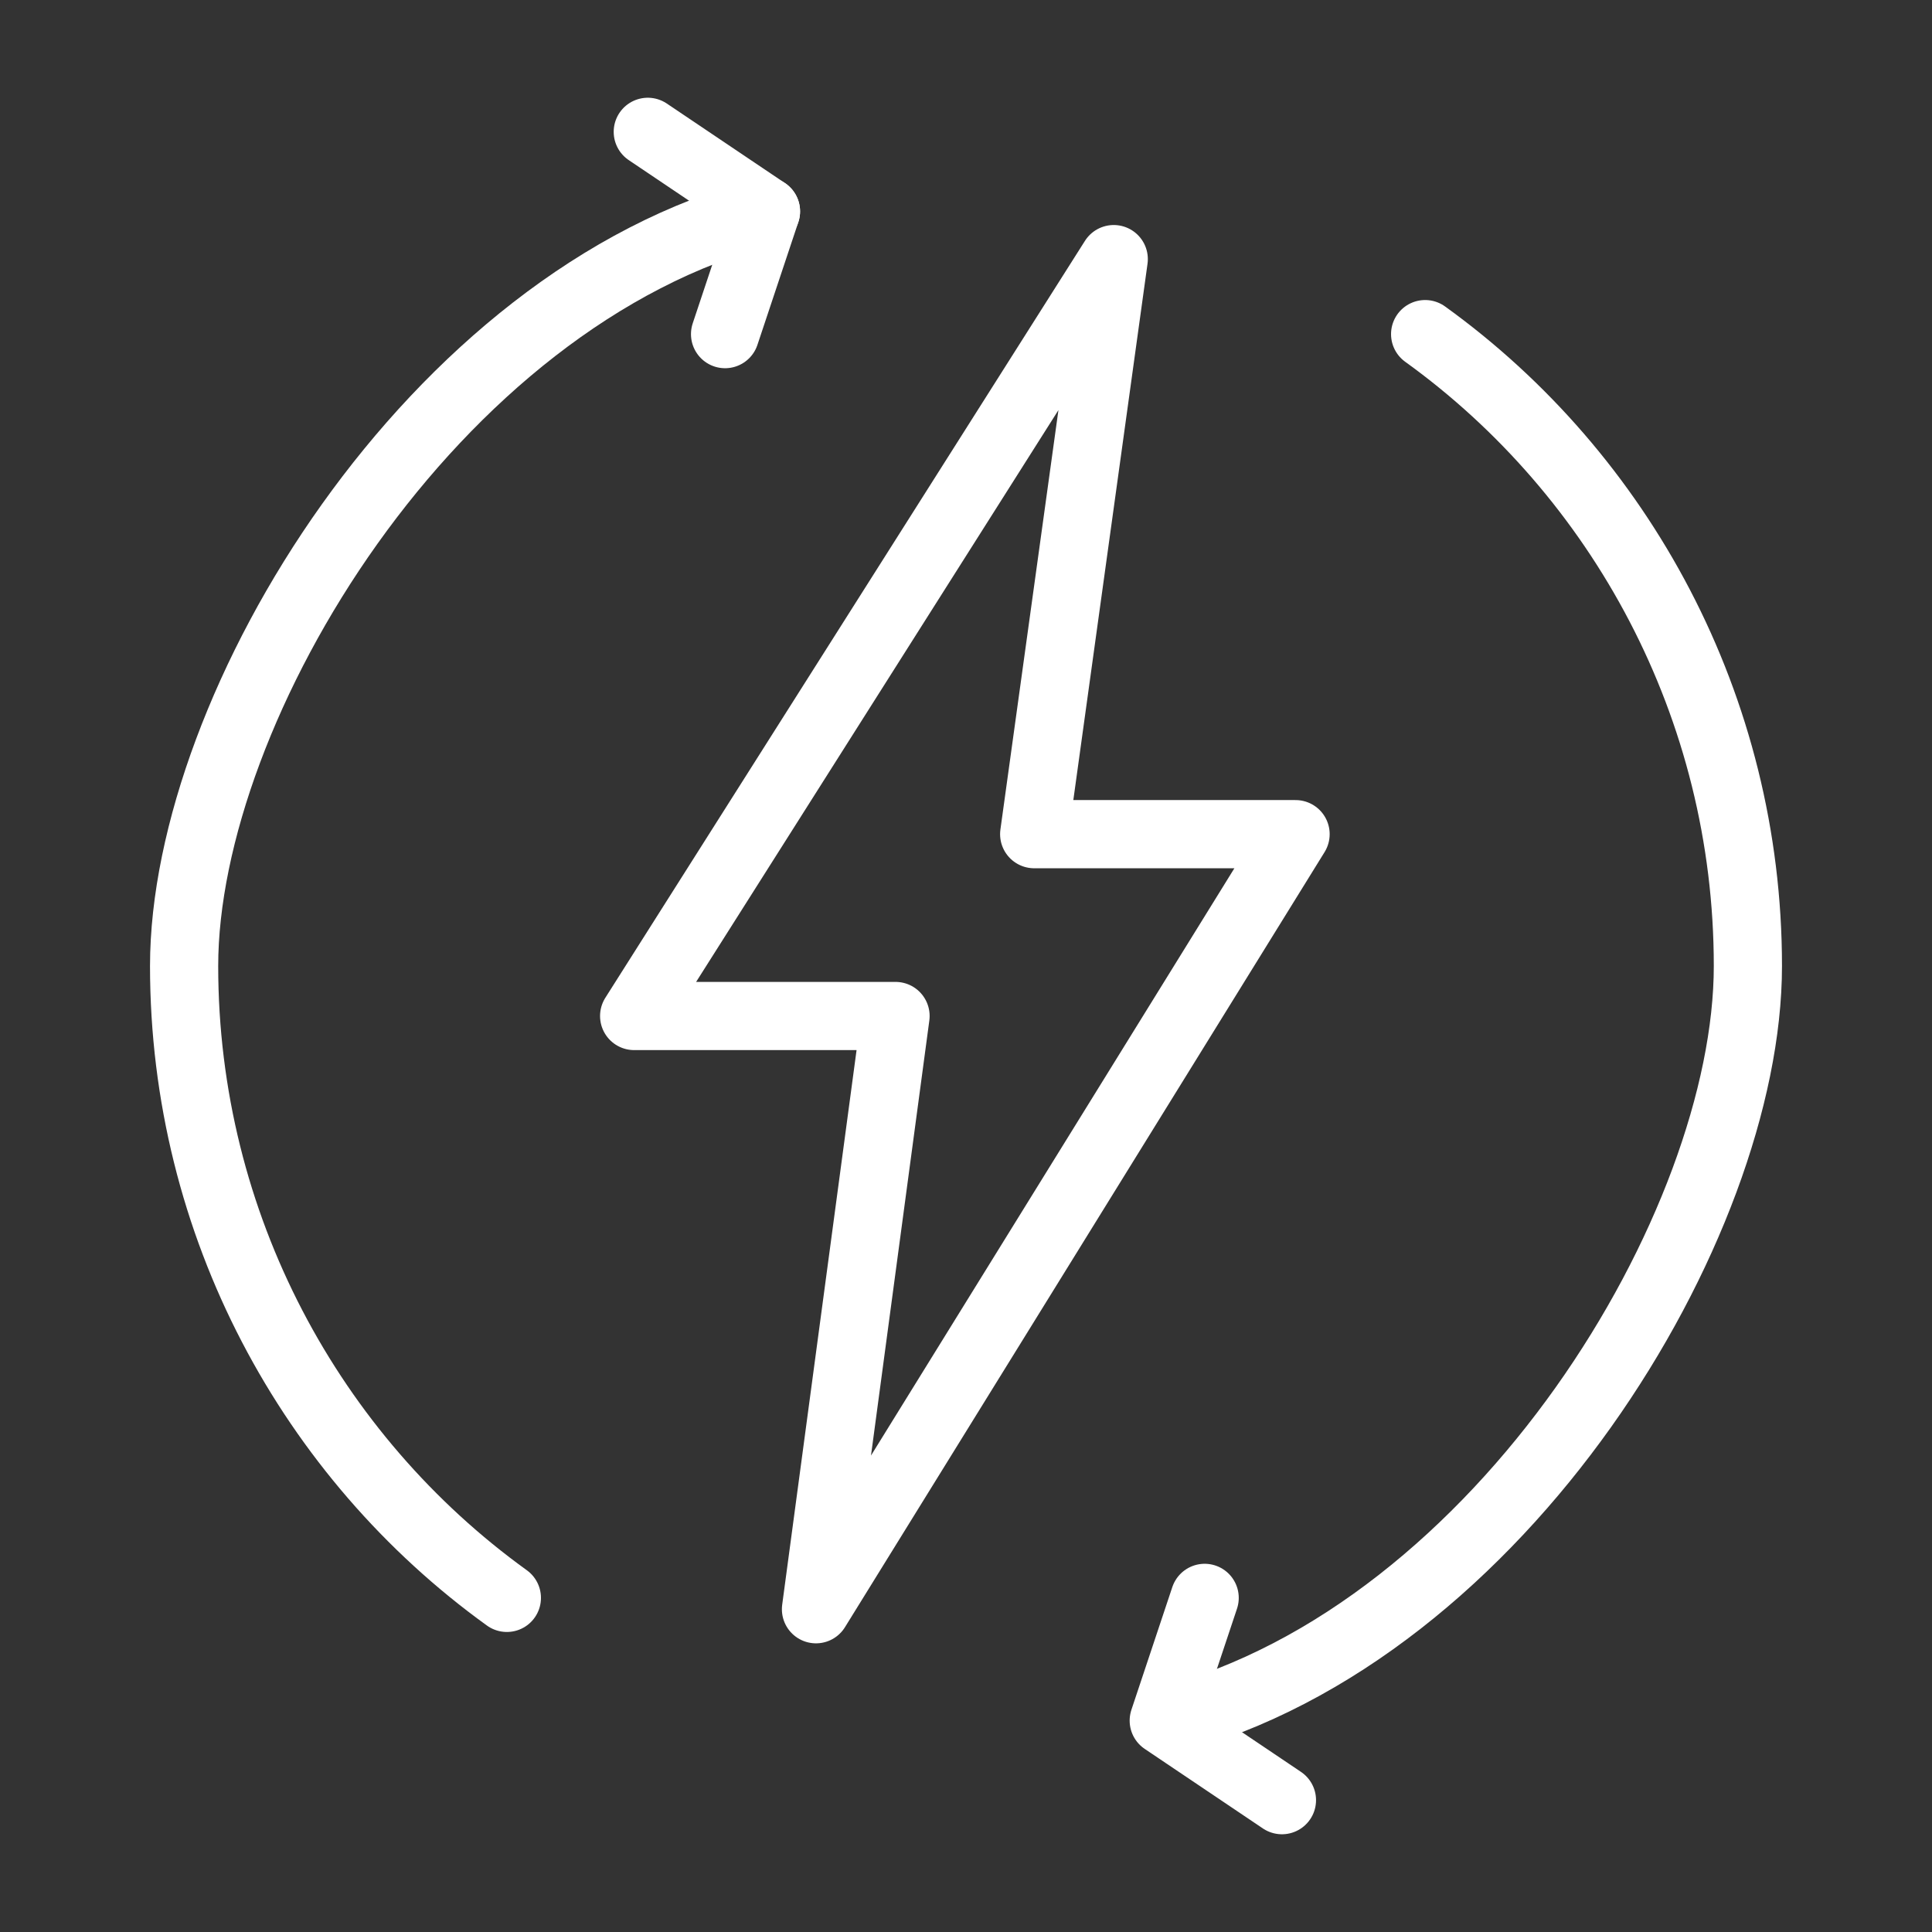
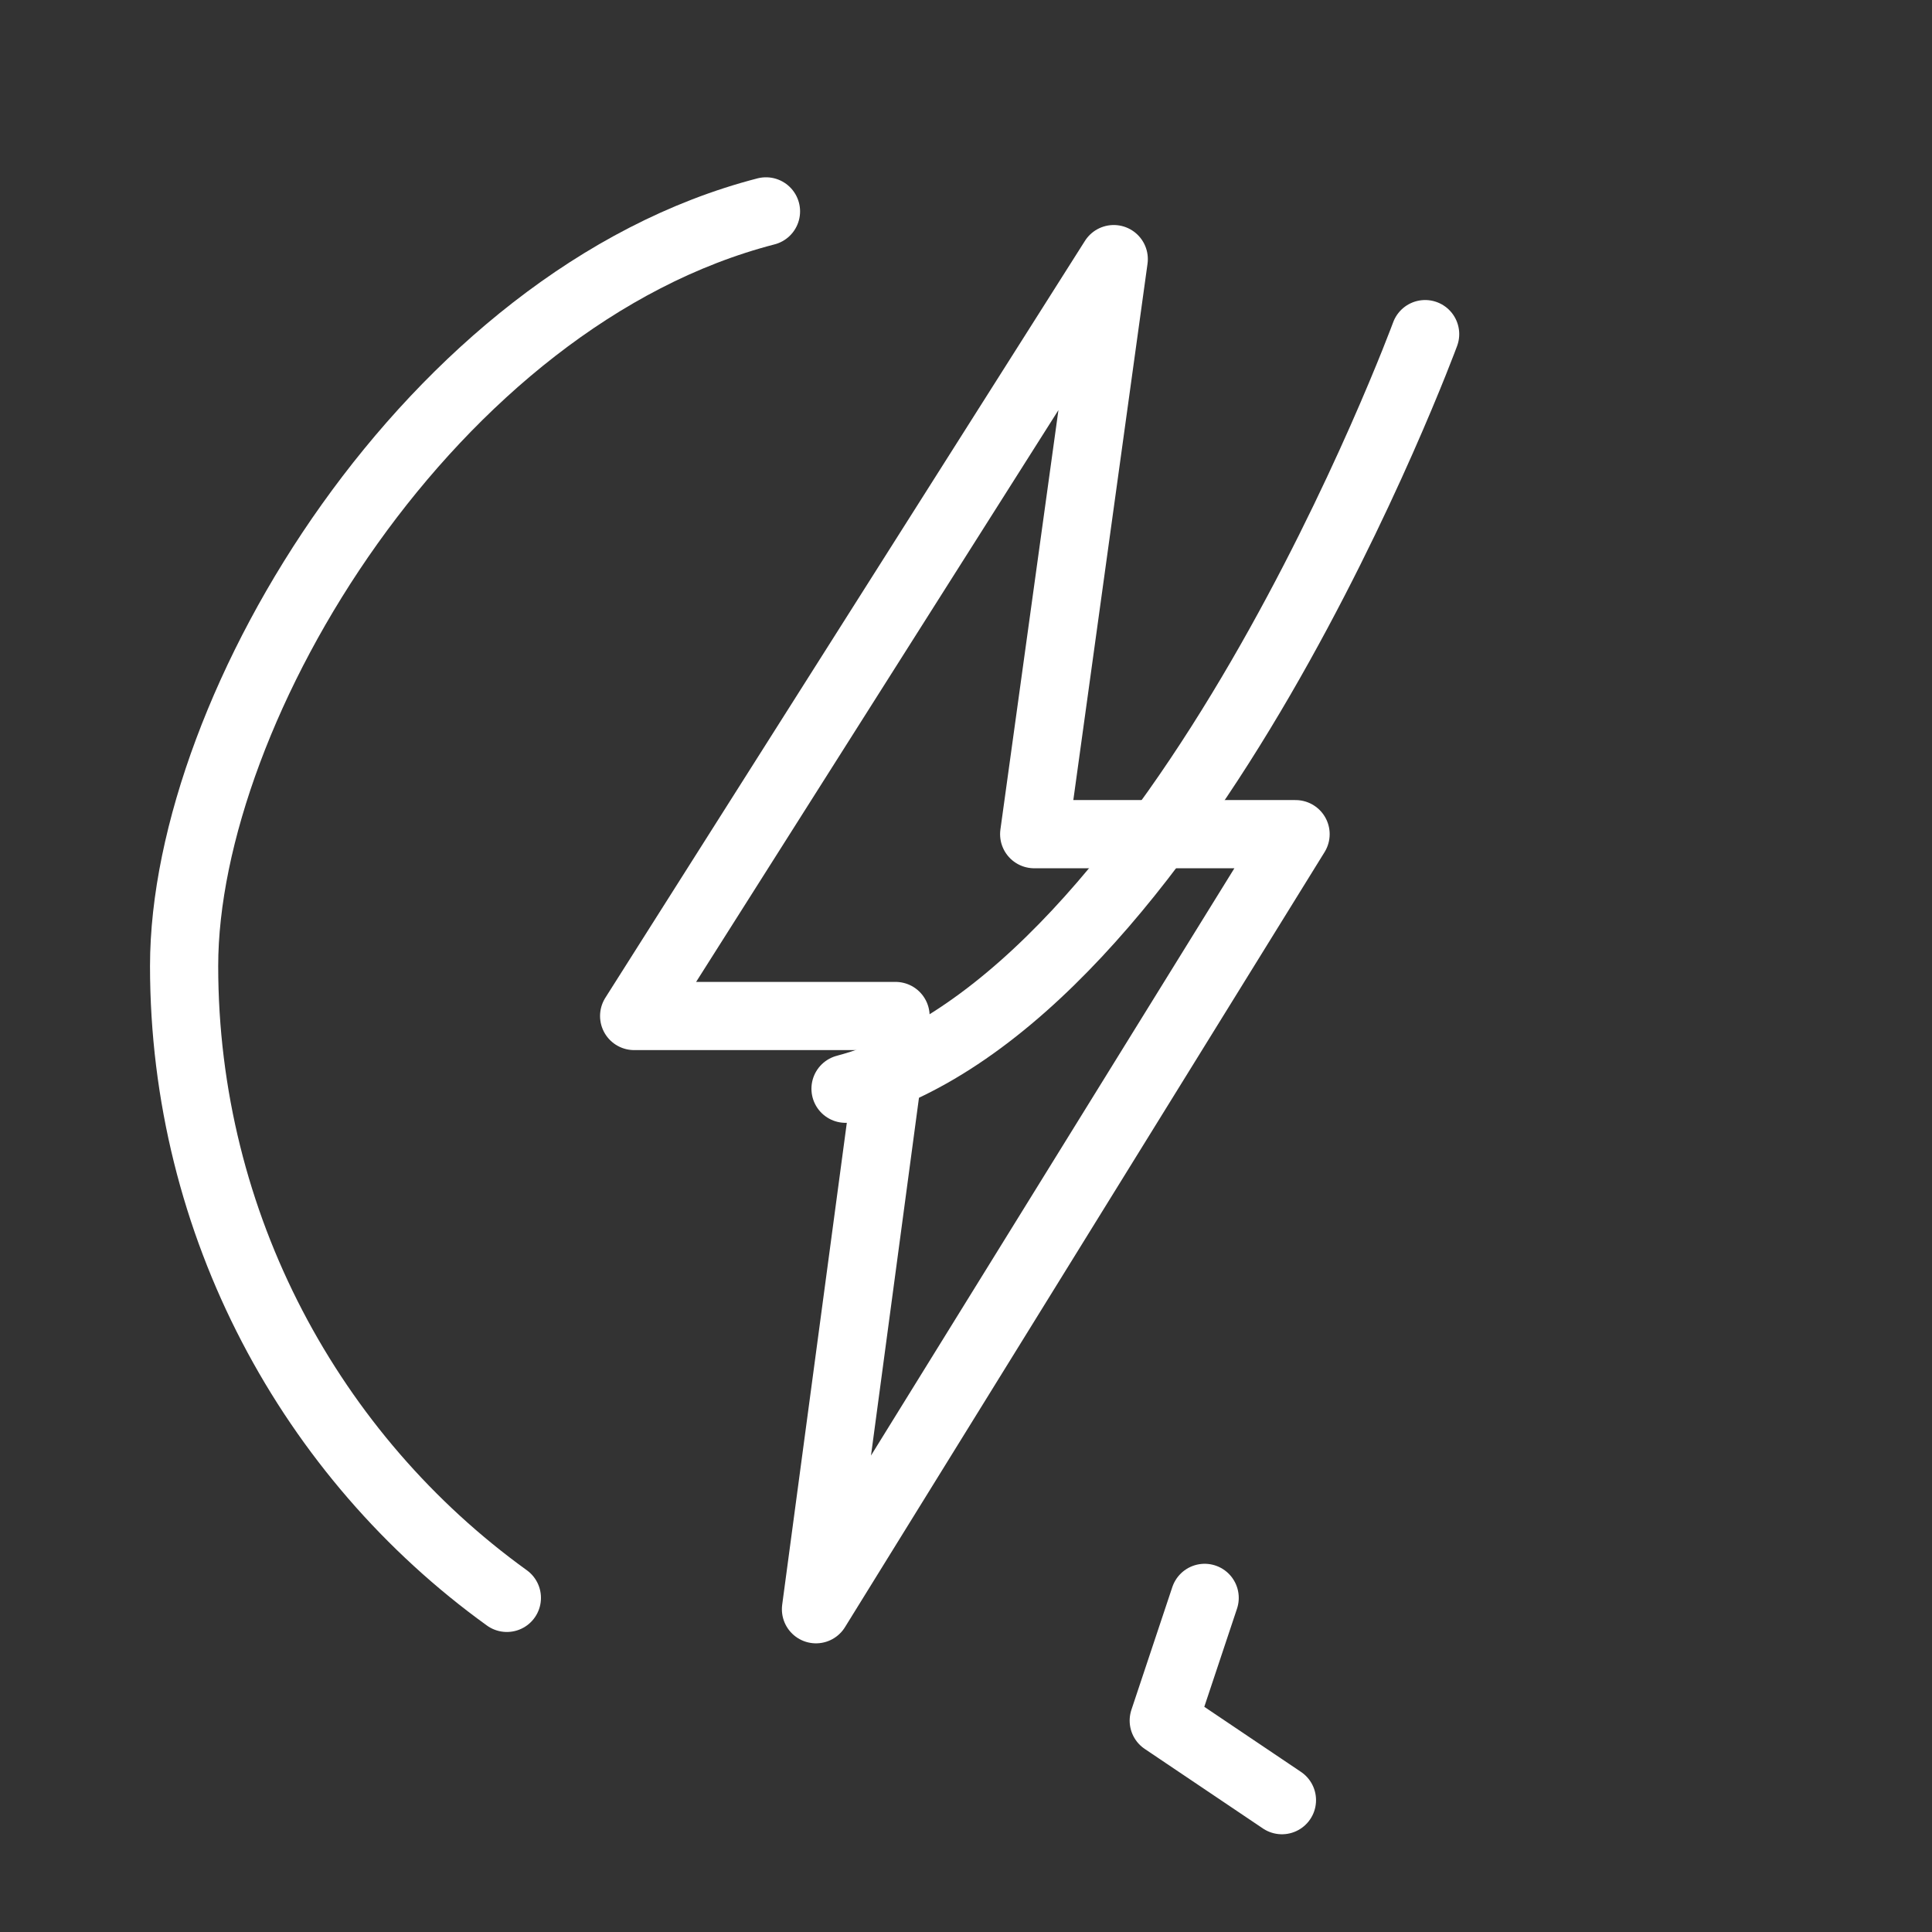
<svg xmlns="http://www.w3.org/2000/svg" id="Camada_1" version="1.1" viewBox="0 0 85 85">
  <rect x="0" y="0" width="85" height="85" fill="#333333" stroke="none" />
  <defs>
    <style>
      .st0 {
        fill: none;
        stroke: #fff;
        stroke-linecap: round;
        stroke-linejoin: round;
        stroke-width: 3px;
      }
    </style>
  </defs>
  <path id="path2811" class="st0" d="M22.3,70.3c-8.6-6.2-14.2-16.4-14.2-27.8S19,13.1,33.7,9.3" />
-   <path id="path2815" class="st0" d="M62.7,14.7c8.6,6.2,14.2,16.4,14.2,27.8s-10.8,29.3-25.5,33.2" />
-   <path id="path2819" class="st0" d="M28.5,5.8l5.2,3.5-1.8,5.4" />
+   <path id="path2815" class="st0" d="M62.7,14.7s-10.8,29.3-25.5,33.2" />
  <path id="path2823" class="st0" d="M56.4,79.2l-5.2-3.5,1.8-5.4" />
  <path id="path2827" class="st0" d="M45.5,36.7l3.5-25.3-21.1,33.3h11.5s-3.5,26.1-3.5,26.1l21.1-34.1h-11.5s0,0,0,0Z" />
</svg>